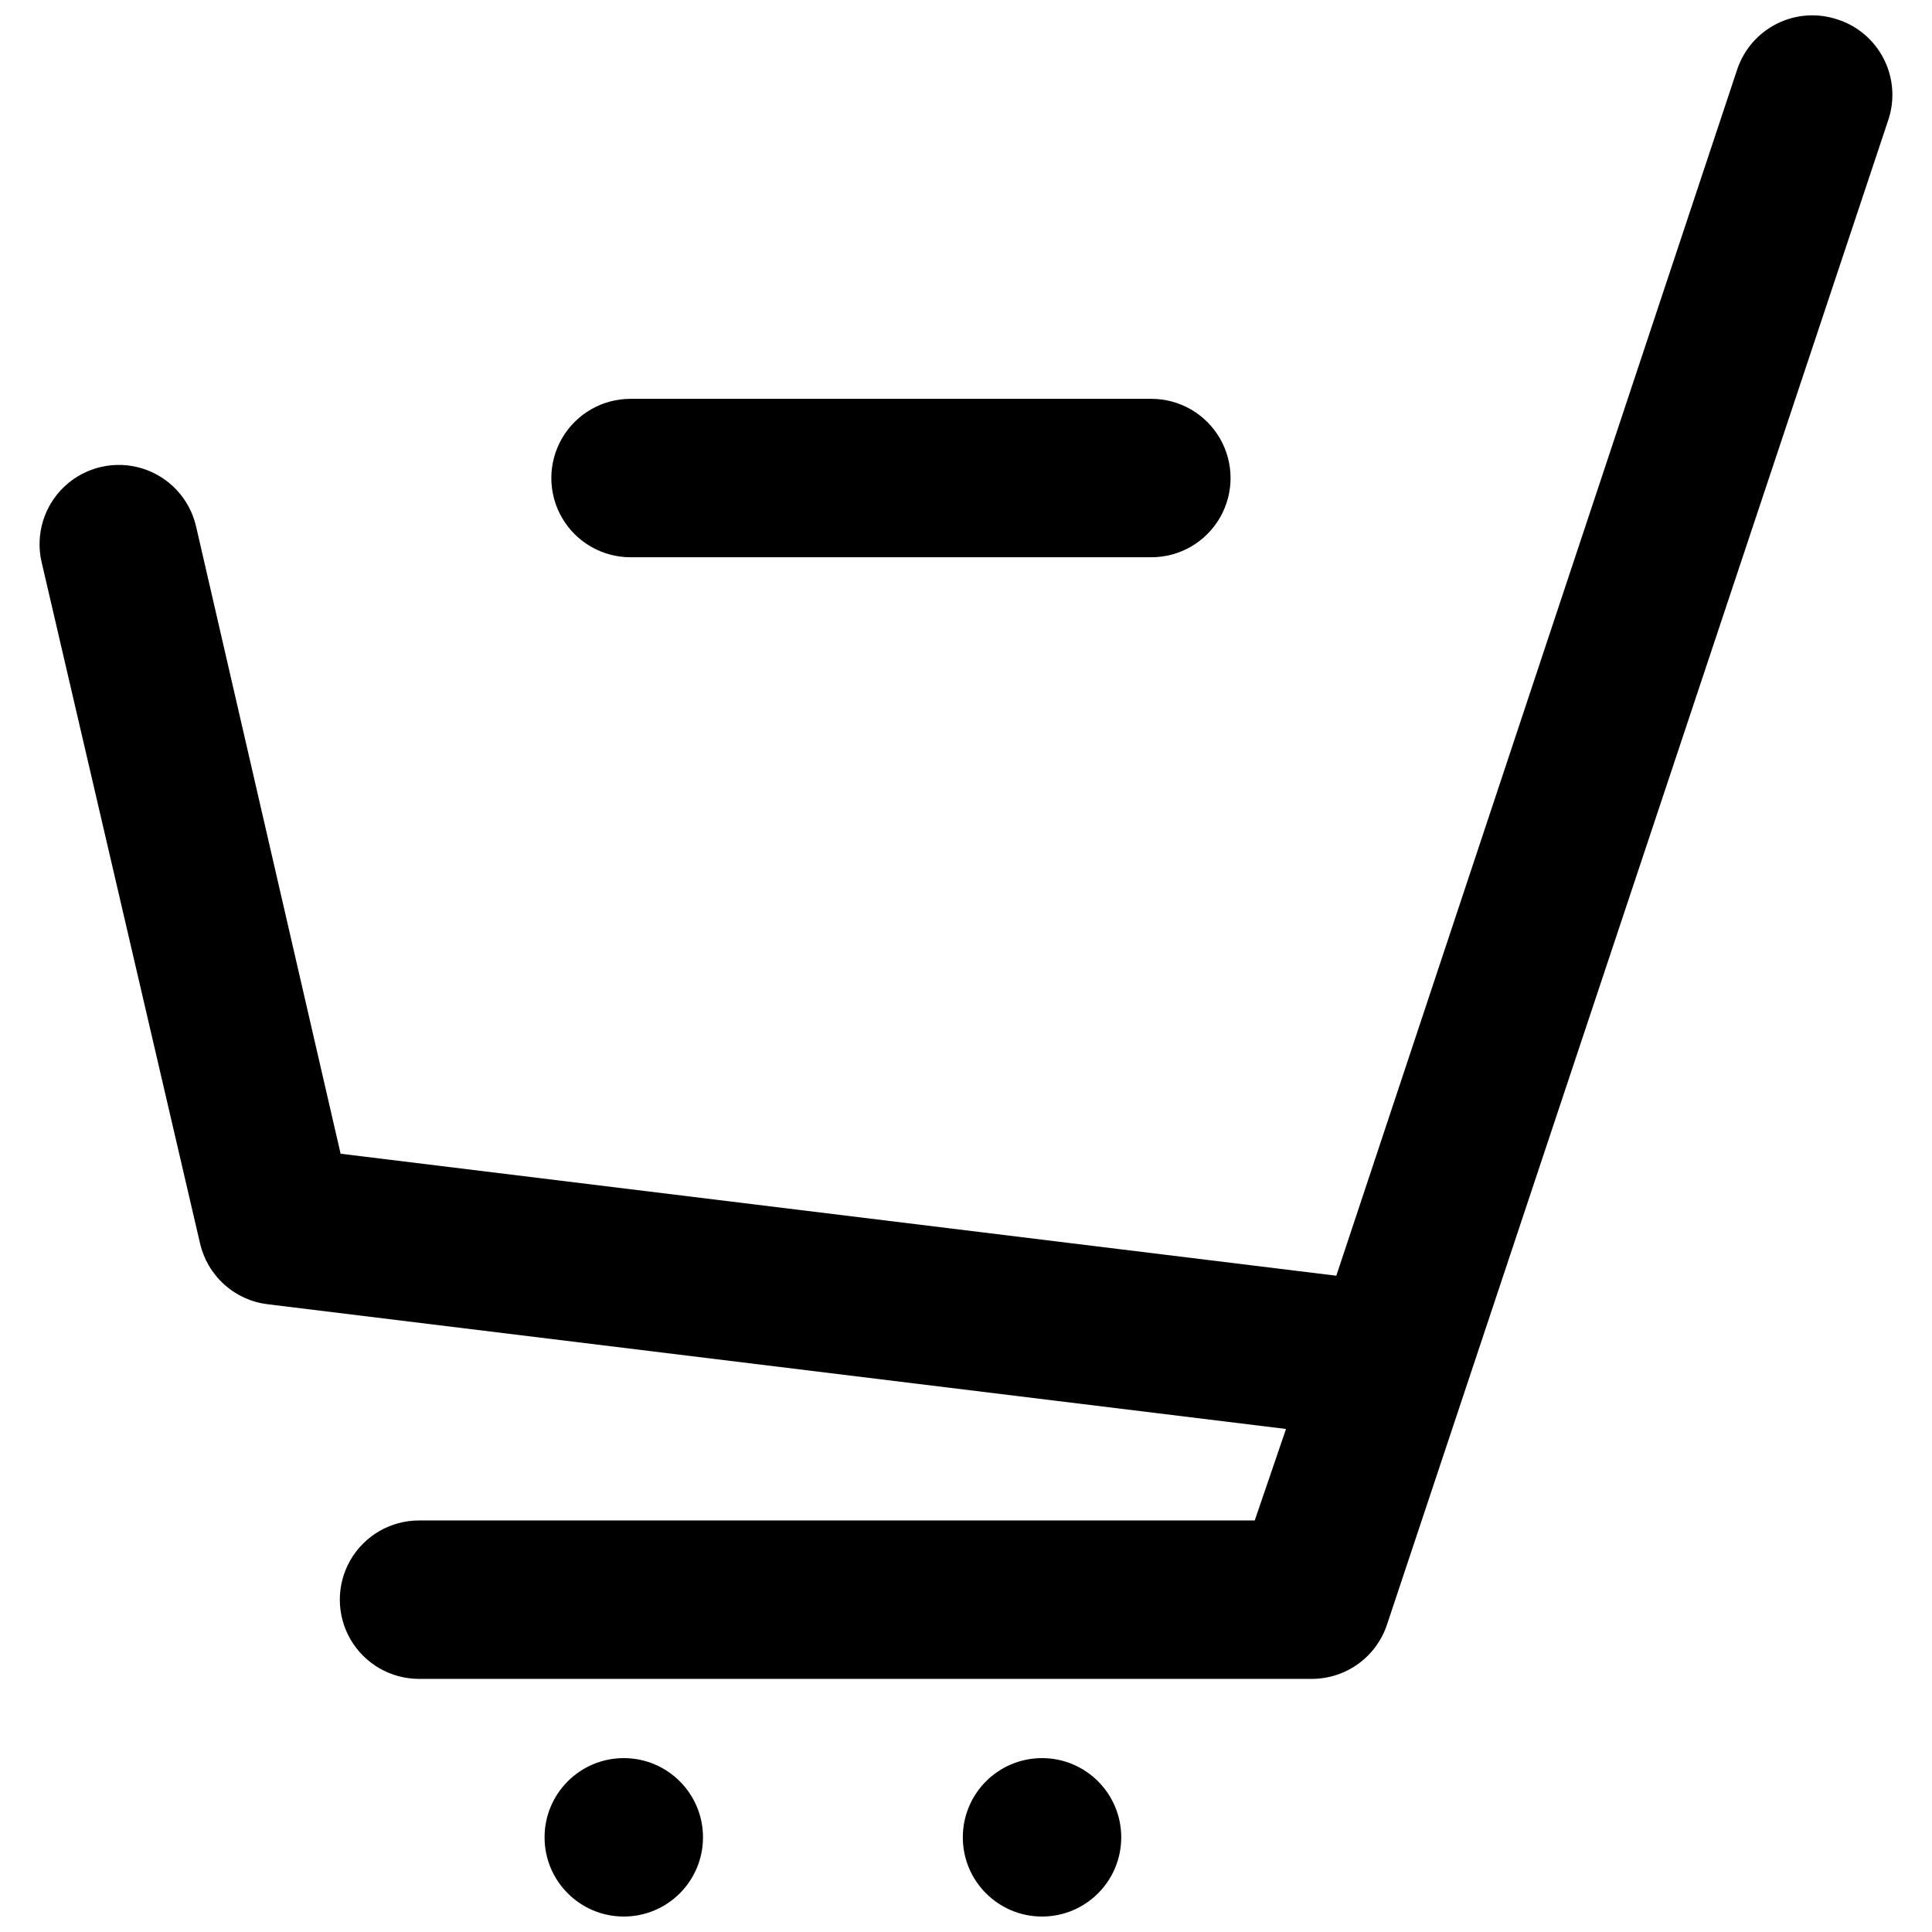
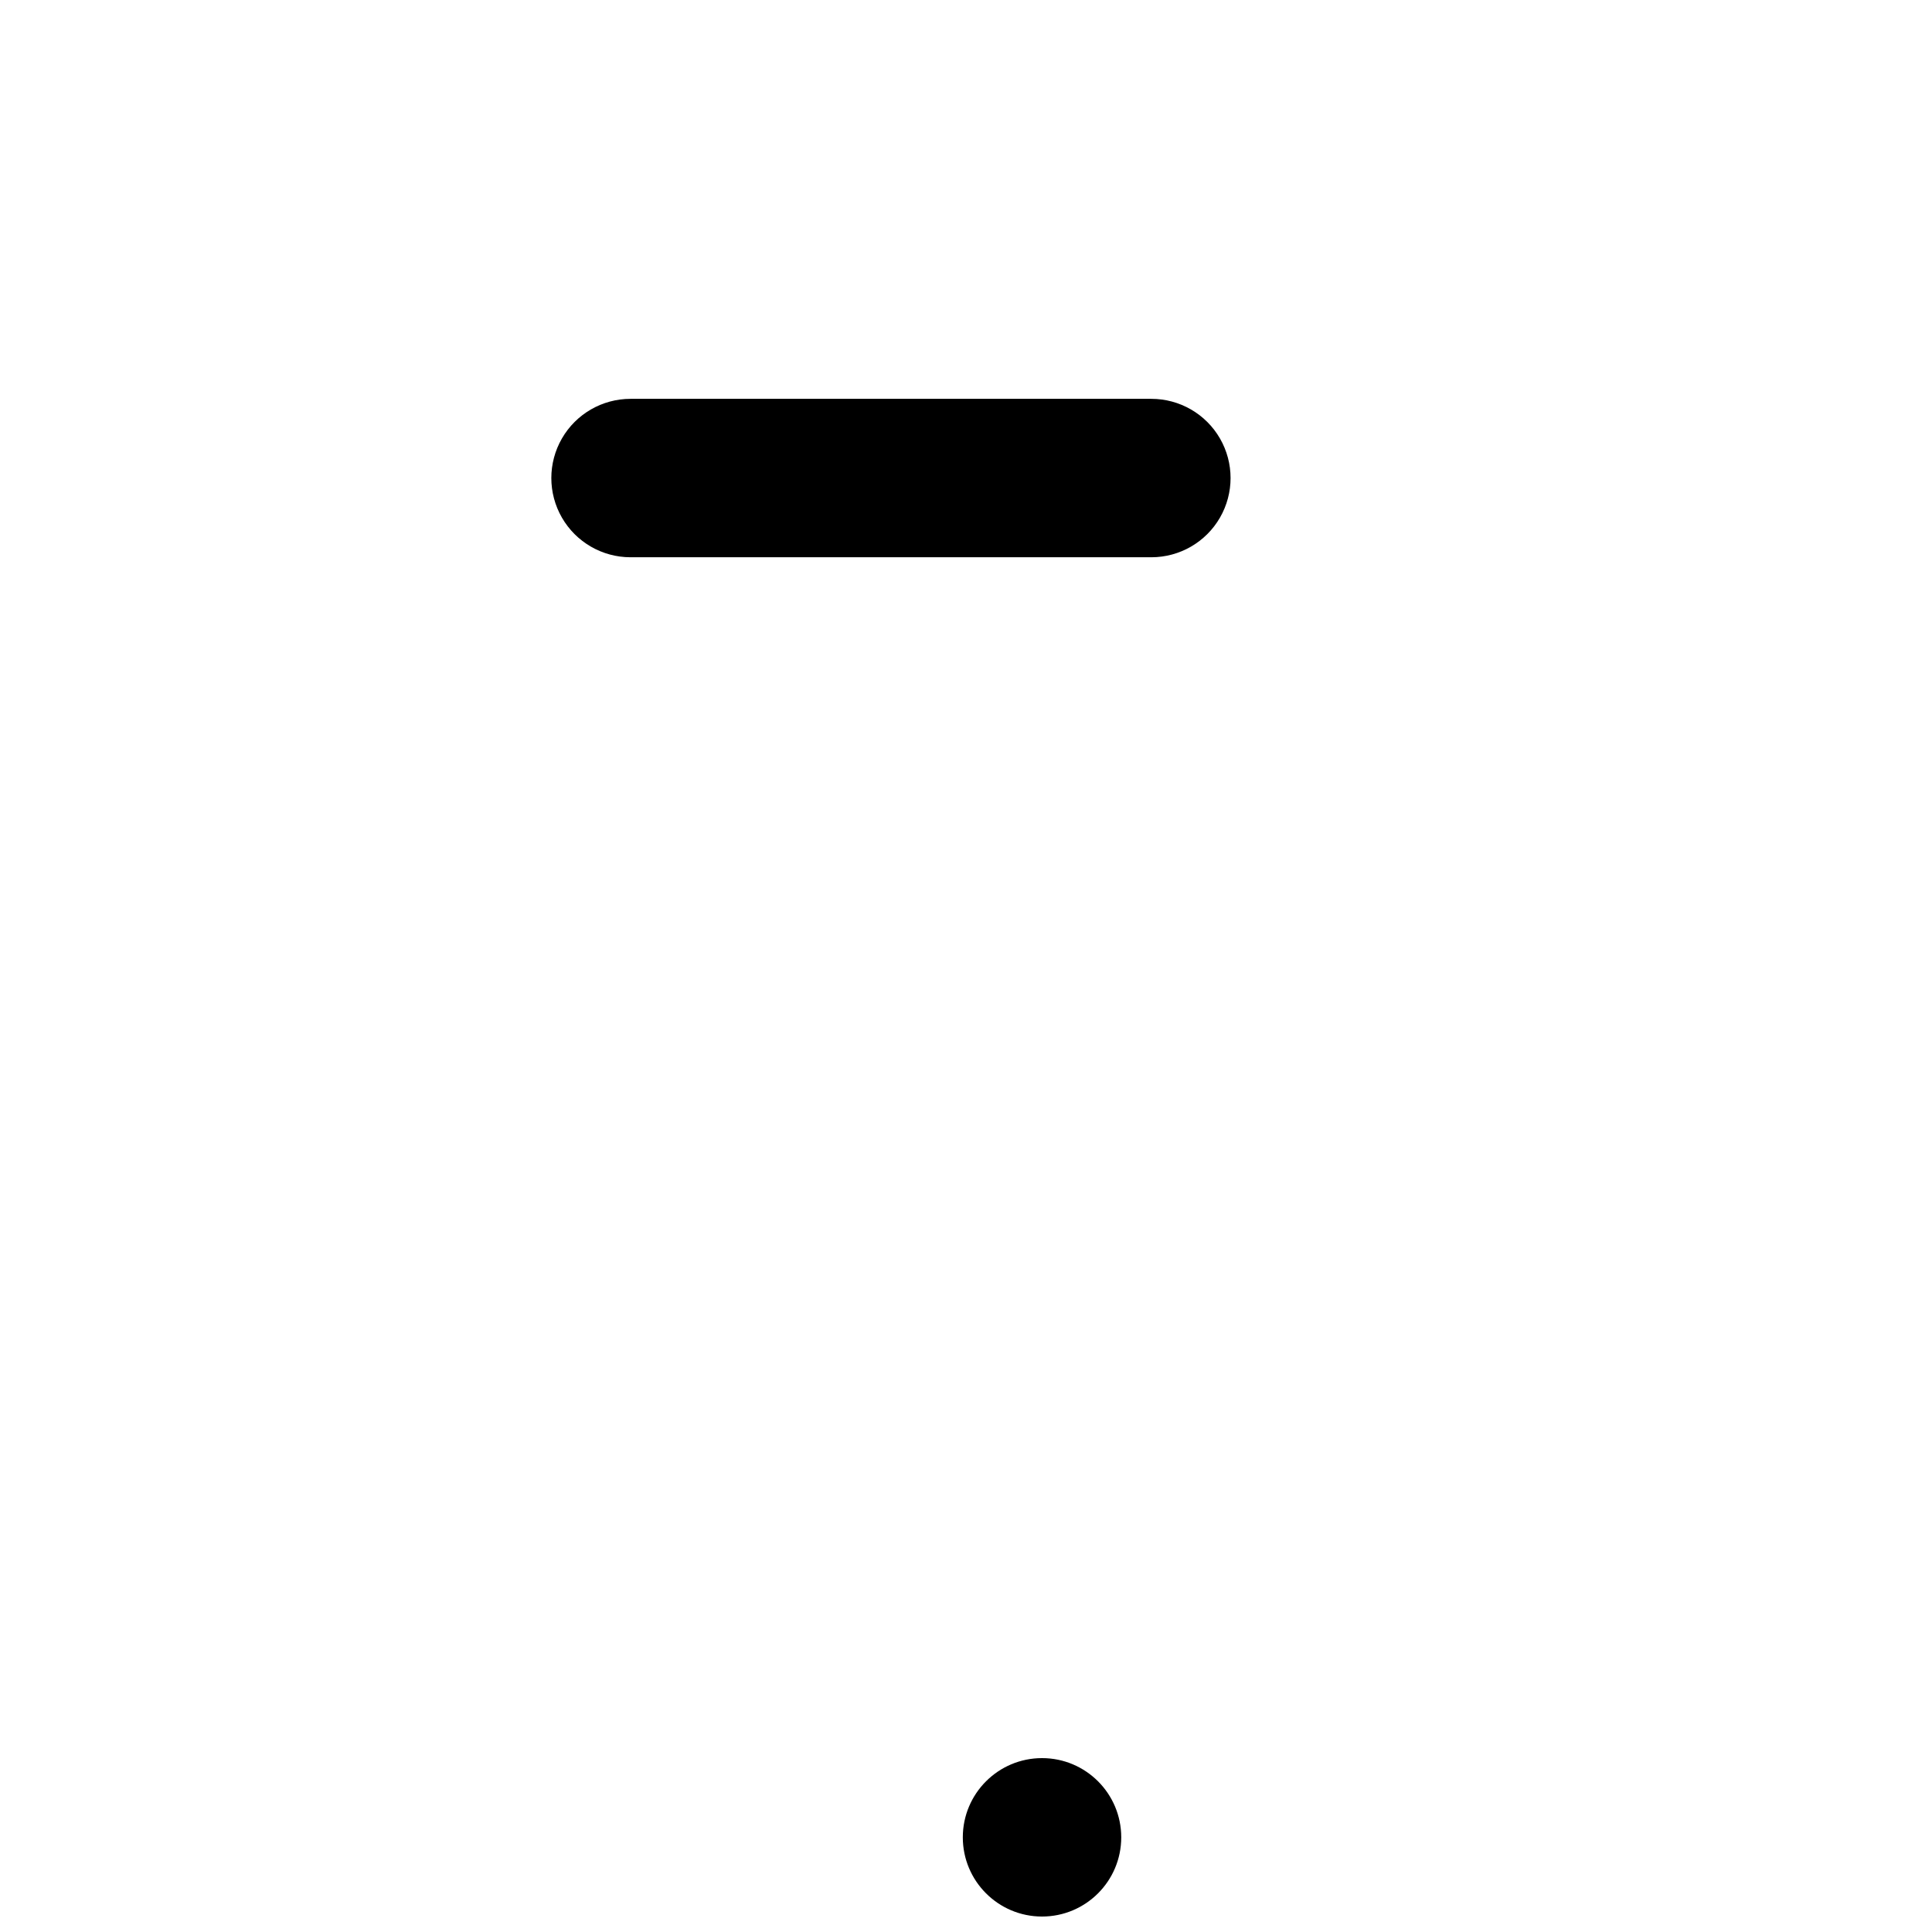
<svg xmlns="http://www.w3.org/2000/svg" width="800px" height="800px" version="1.1" viewBox="144 144 512 512">
  <defs>
    <clipPath id="c">
-       <path d="m154 148.09h492v440.91h-492z" />
-     </clipPath>
+       </clipPath>
    <clipPath id="b">
      <path d="m288 609h43v42.902h-43z" />
    </clipPath>
    <clipPath id="a">
      <path d="m399 609h43v42.902h-43z" />
    </clipPath>
  </defs>
  <g clip-path="url(#c)">
-     <path d="m630.91 149.14c-5.289-1.762-11.059-1.344-16.039 1.156-4.984 2.5-8.766 6.879-10.516 12.172l-106.22 319.61-263.87-32.328-38.309-166.26c-1.688-7.312-7.148-13.168-14.324-15.363-7.176-2.195-14.98-0.395-20.469 4.723-5.488 5.117-7.832 12.773-6.144 20.086l41.984 180.53v0.004c0.957 4.199 3.184 8 6.375 10.891 3.191 2.894 7.195 4.734 11.469 5.269l269.96 33.062-8.289 24.246h-221.47c-7.5 0-14.43 4.004-18.18 10.496-3.75 6.496-3.75 14.5 0 20.992 3.75 6.496 10.68 10.496 18.18 10.496h236.58c4.414 0.004 8.715-1.383 12.297-3.965 3.578-2.582 6.254-6.223 7.644-10.414l132.88-398.85c1.75-5.316 1.305-11.113-1.238-16.098-2.539-4.988-6.969-8.75-12.301-10.457z" />
-   </g>
+     </g>
  <g clip-path="url(#b)">
-     <path d="m330.3 630.91c0 11.594-9.398 20.992-20.992 20.992s-20.992-9.398-20.992-20.992 9.398-20.992 20.992-20.992 20.992 9.398 20.992 20.992" />
-   </g>
+     </g>
  <g clip-path="url(#a)">
    <path d="m441.14 630.91c0 11.594-9.398 20.992-20.992 20.992s-20.992-9.398-20.992-20.992 9.398-20.992 20.992-20.992 20.992 9.398 20.992 20.992" />
  </g>
  <path d="m311.1 291.68h138.02c7.5 0 14.43-4 18.18-10.496s3.75-14.496 0-20.992-10.68-10.496-18.18-10.496h-138.02c-7.5 0-14.43 4-18.18 10.496s-3.75 14.496 0 20.992 10.68 10.496 18.18 10.496z" />
</svg>